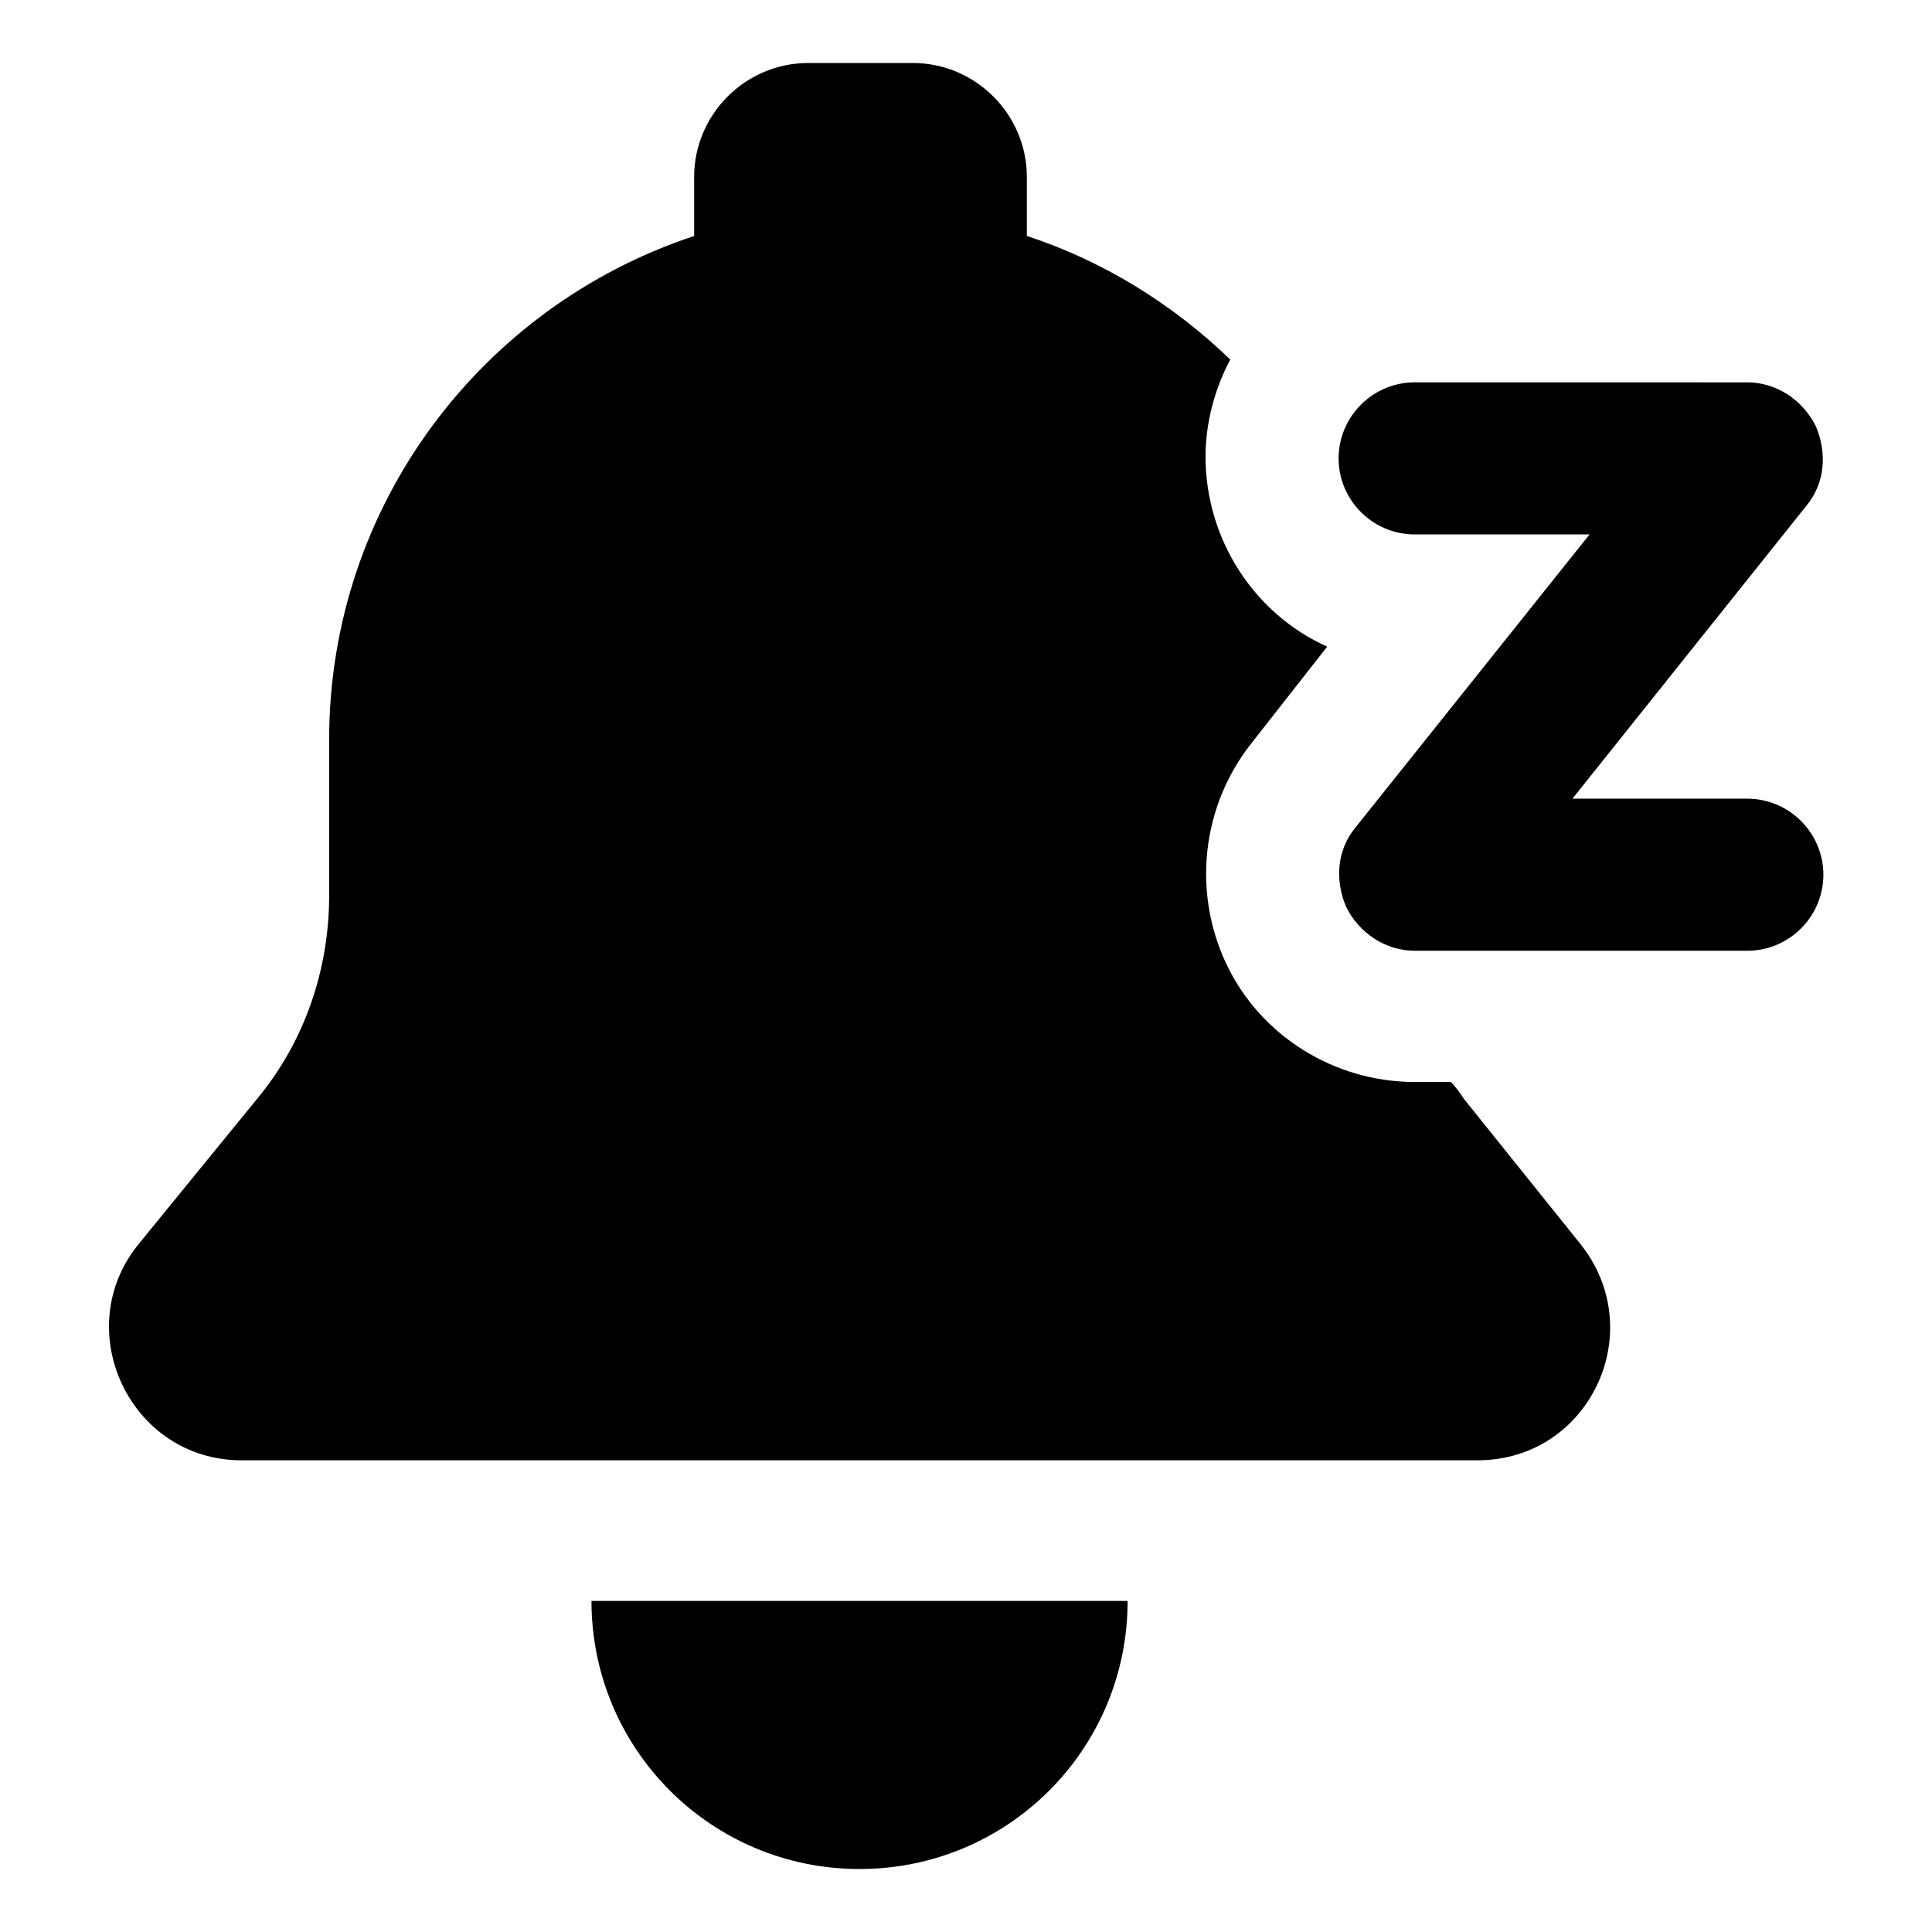
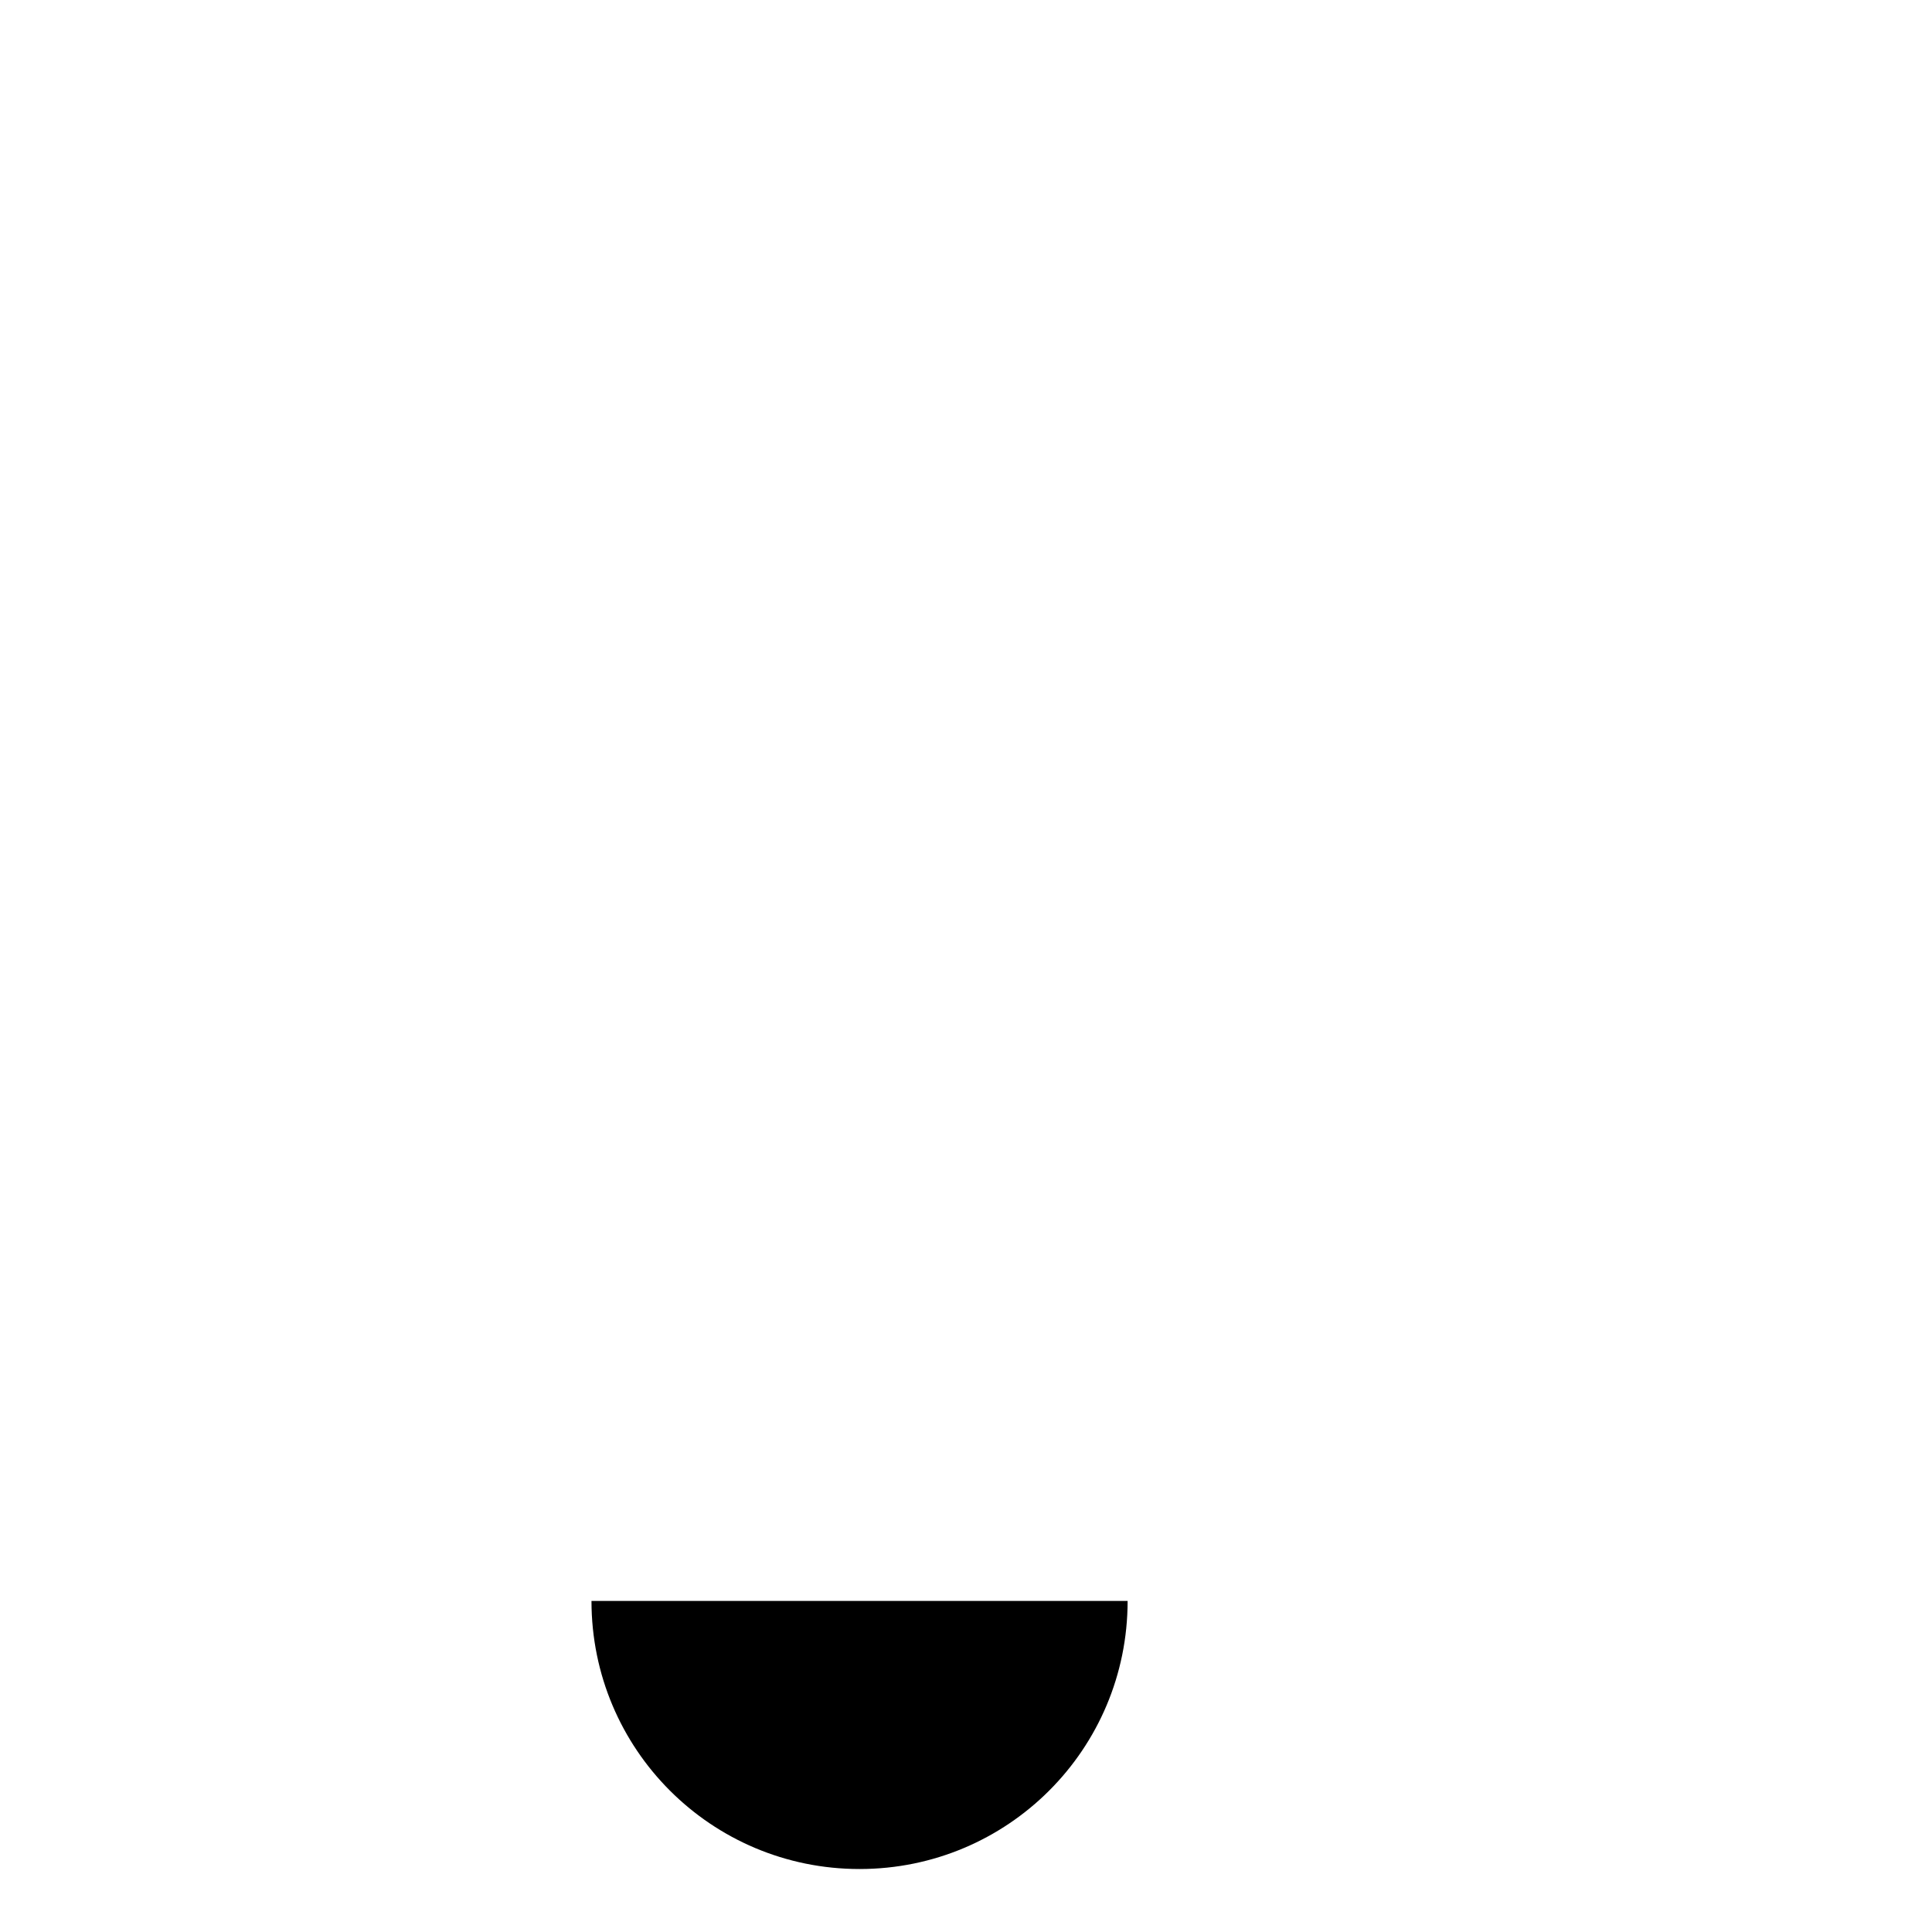
<svg xmlns="http://www.w3.org/2000/svg" fill="#000000" width="800px" height="800px" version="1.1" viewBox="144 144 512 512">
  <g>
    <path d="m371.79 639.31c39.297 0 71.039-31.738 71.039-71.039h-142.08c0 39.297 31.742 71.039 71.039 71.039z" />
-     <path d="m532 435.27c-1.008-1.512-2.016-3.023-3.527-4.535h-9.574c-21.16 0-40.809-12.09-49.879-31.234-9.07-19.145-6.551-41.816 6.551-58.441l20.152-25.695c-19.145-8.566-32.242-28.215-32.242-50.383 0-9.07 2.519-18.137 6.551-25.695-15.113-14.609-33.754-26.199-53.906-32.746v-15.617c0-16.625-13.602-30.23-30.23-30.23h-27.711c-16.625 0-30.23 13.602-30.23 30.23v15.617c-56.426 18.641-96.73 71.539-96.73 133.51v41.312c0 19.648-6.551 38.793-19.145 53.906l-31.234 38.289c-18.641 22.676-2.516 57.438 27.207 57.438h327.48c29.727 0 45.848-34.258 27.207-57.434z" />
-     <path d="m607.06 355.66h-46.352l61.969-77.586c5.039-6.047 5.543-14.105 2.519-21.16-3.527-7.055-10.578-11.586-18.137-11.586l-88.164-0.004c-11.082 0-20.152 9.07-20.152 20.152s9.07 20.152 20.152 20.152h46.352l-61.969 77.586c-5.039 6.047-5.543 14.105-2.519 21.16 3.527 7.055 10.578 11.586 18.137 11.586h88.168c11.082 0 20.152-9.07 20.152-20.152-0.004-11.082-9.07-20.148-20.156-20.148z" />
  </g>
</svg>